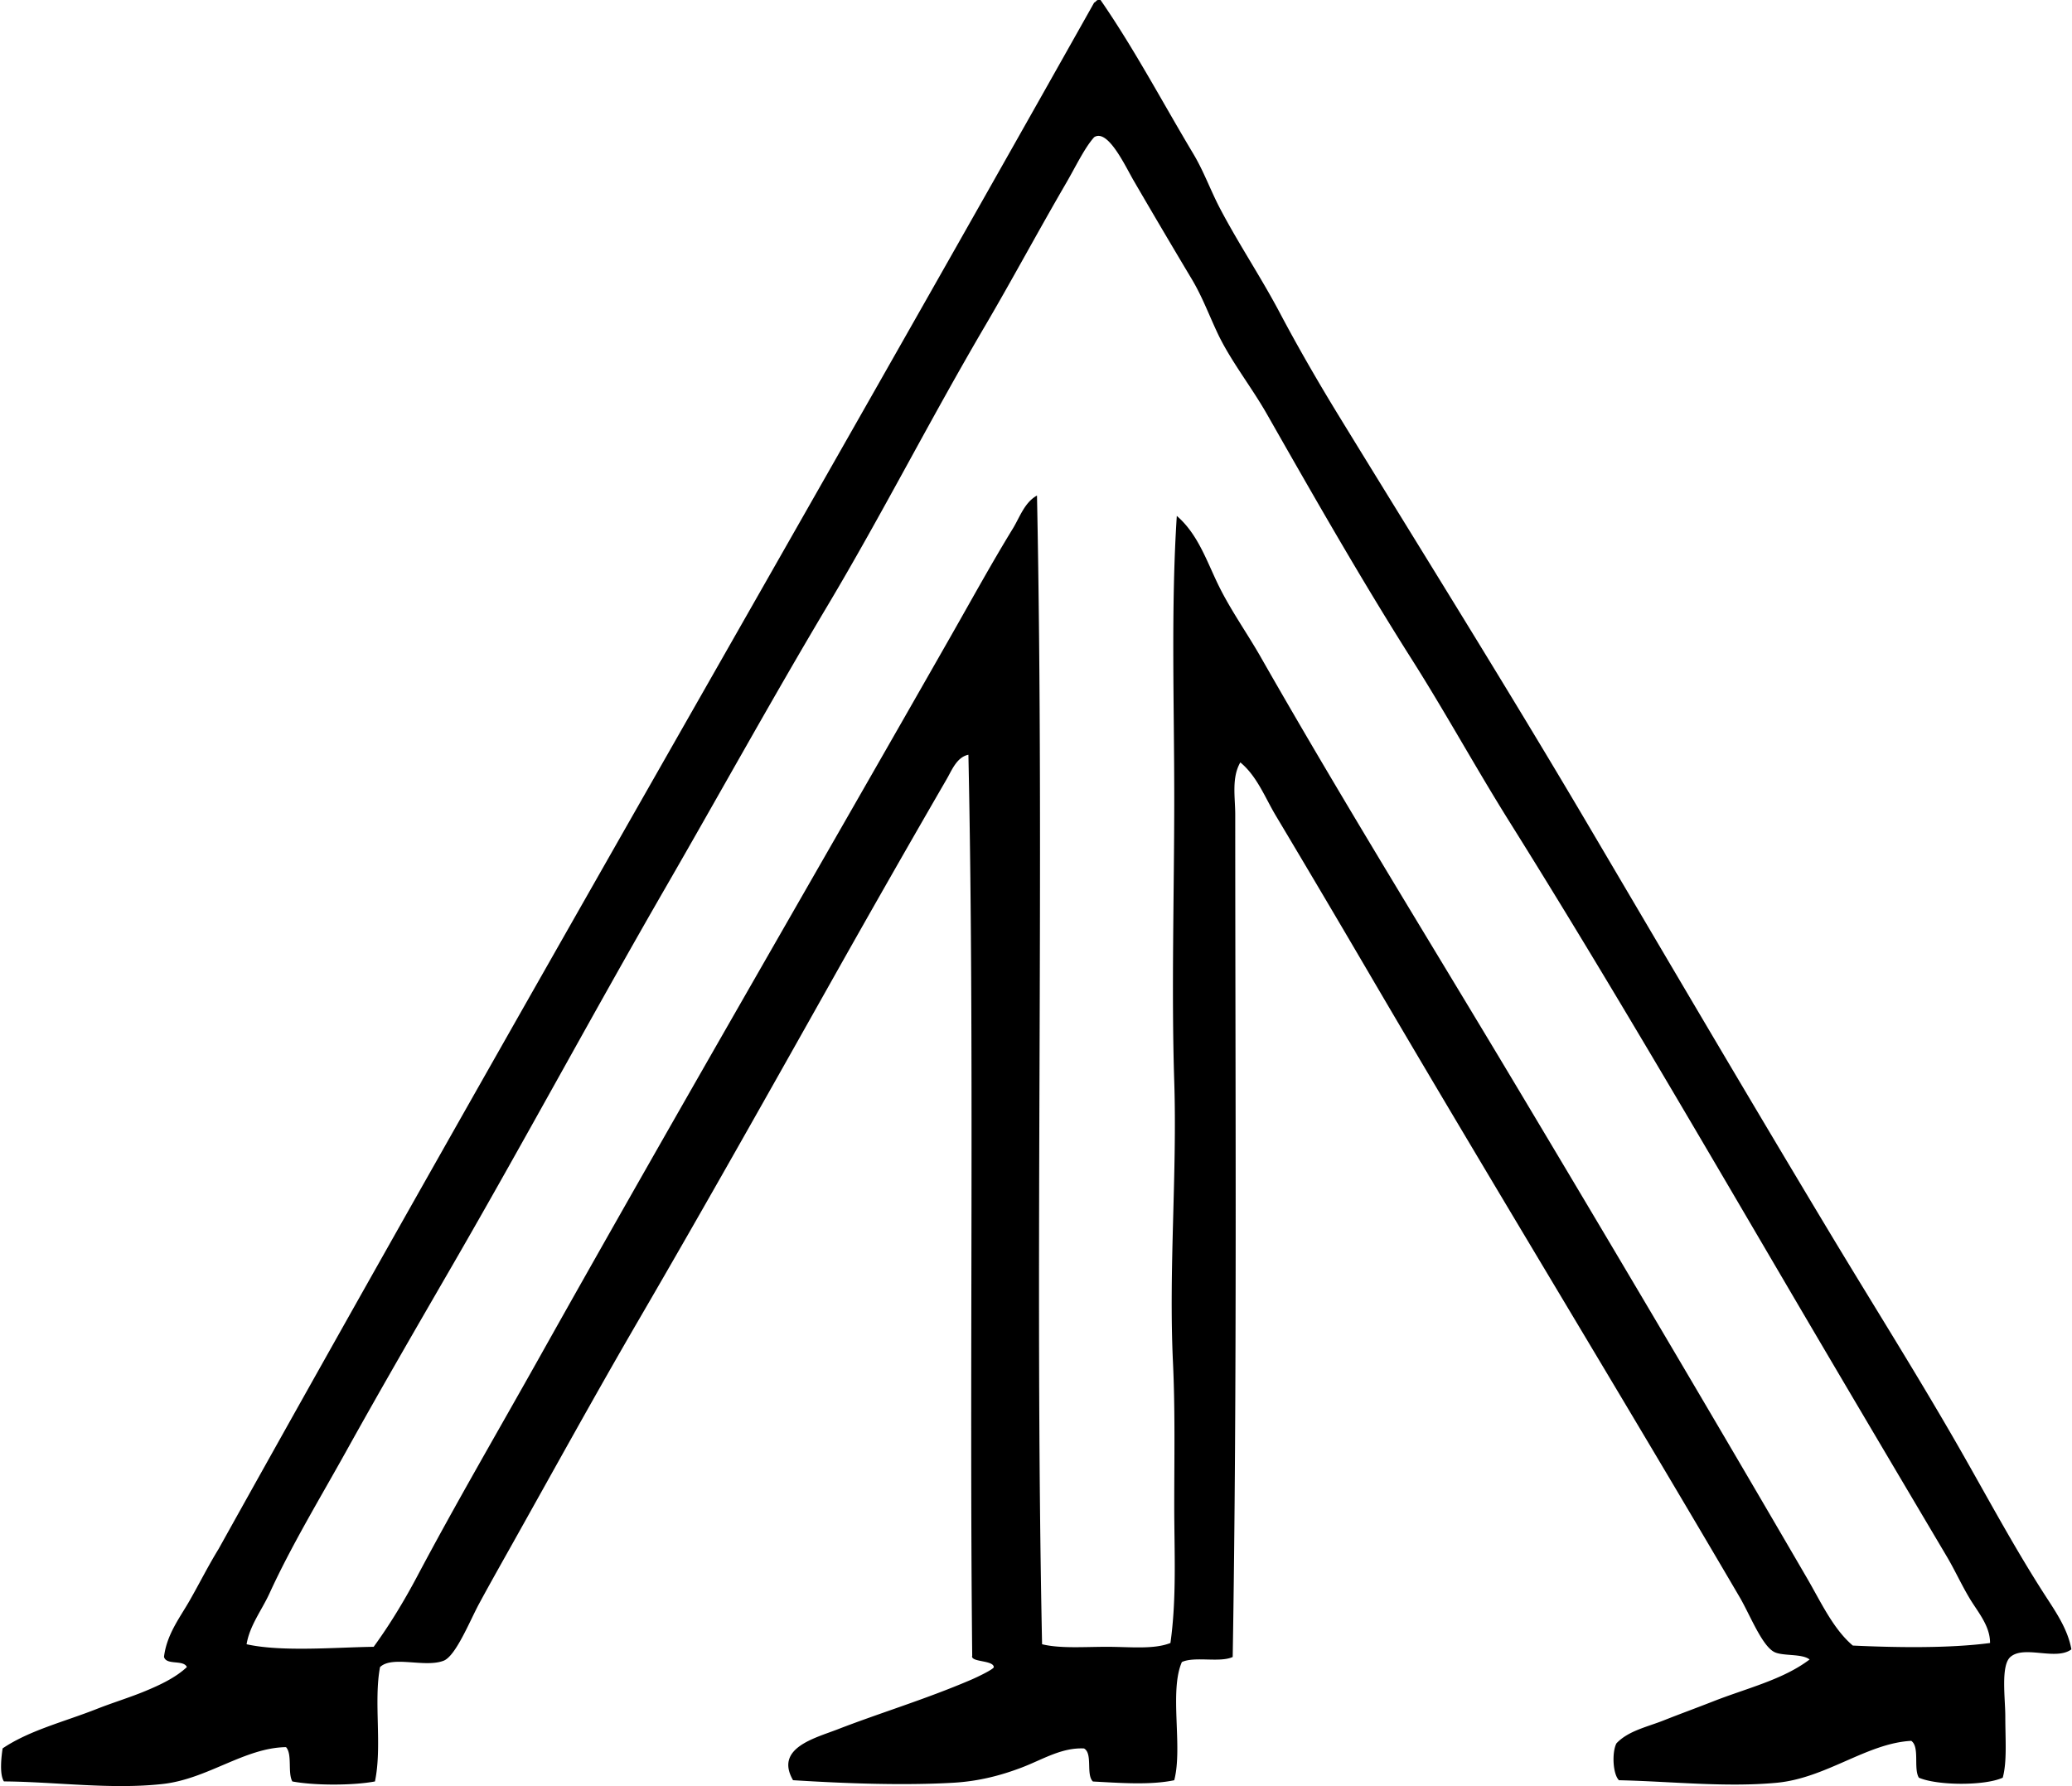
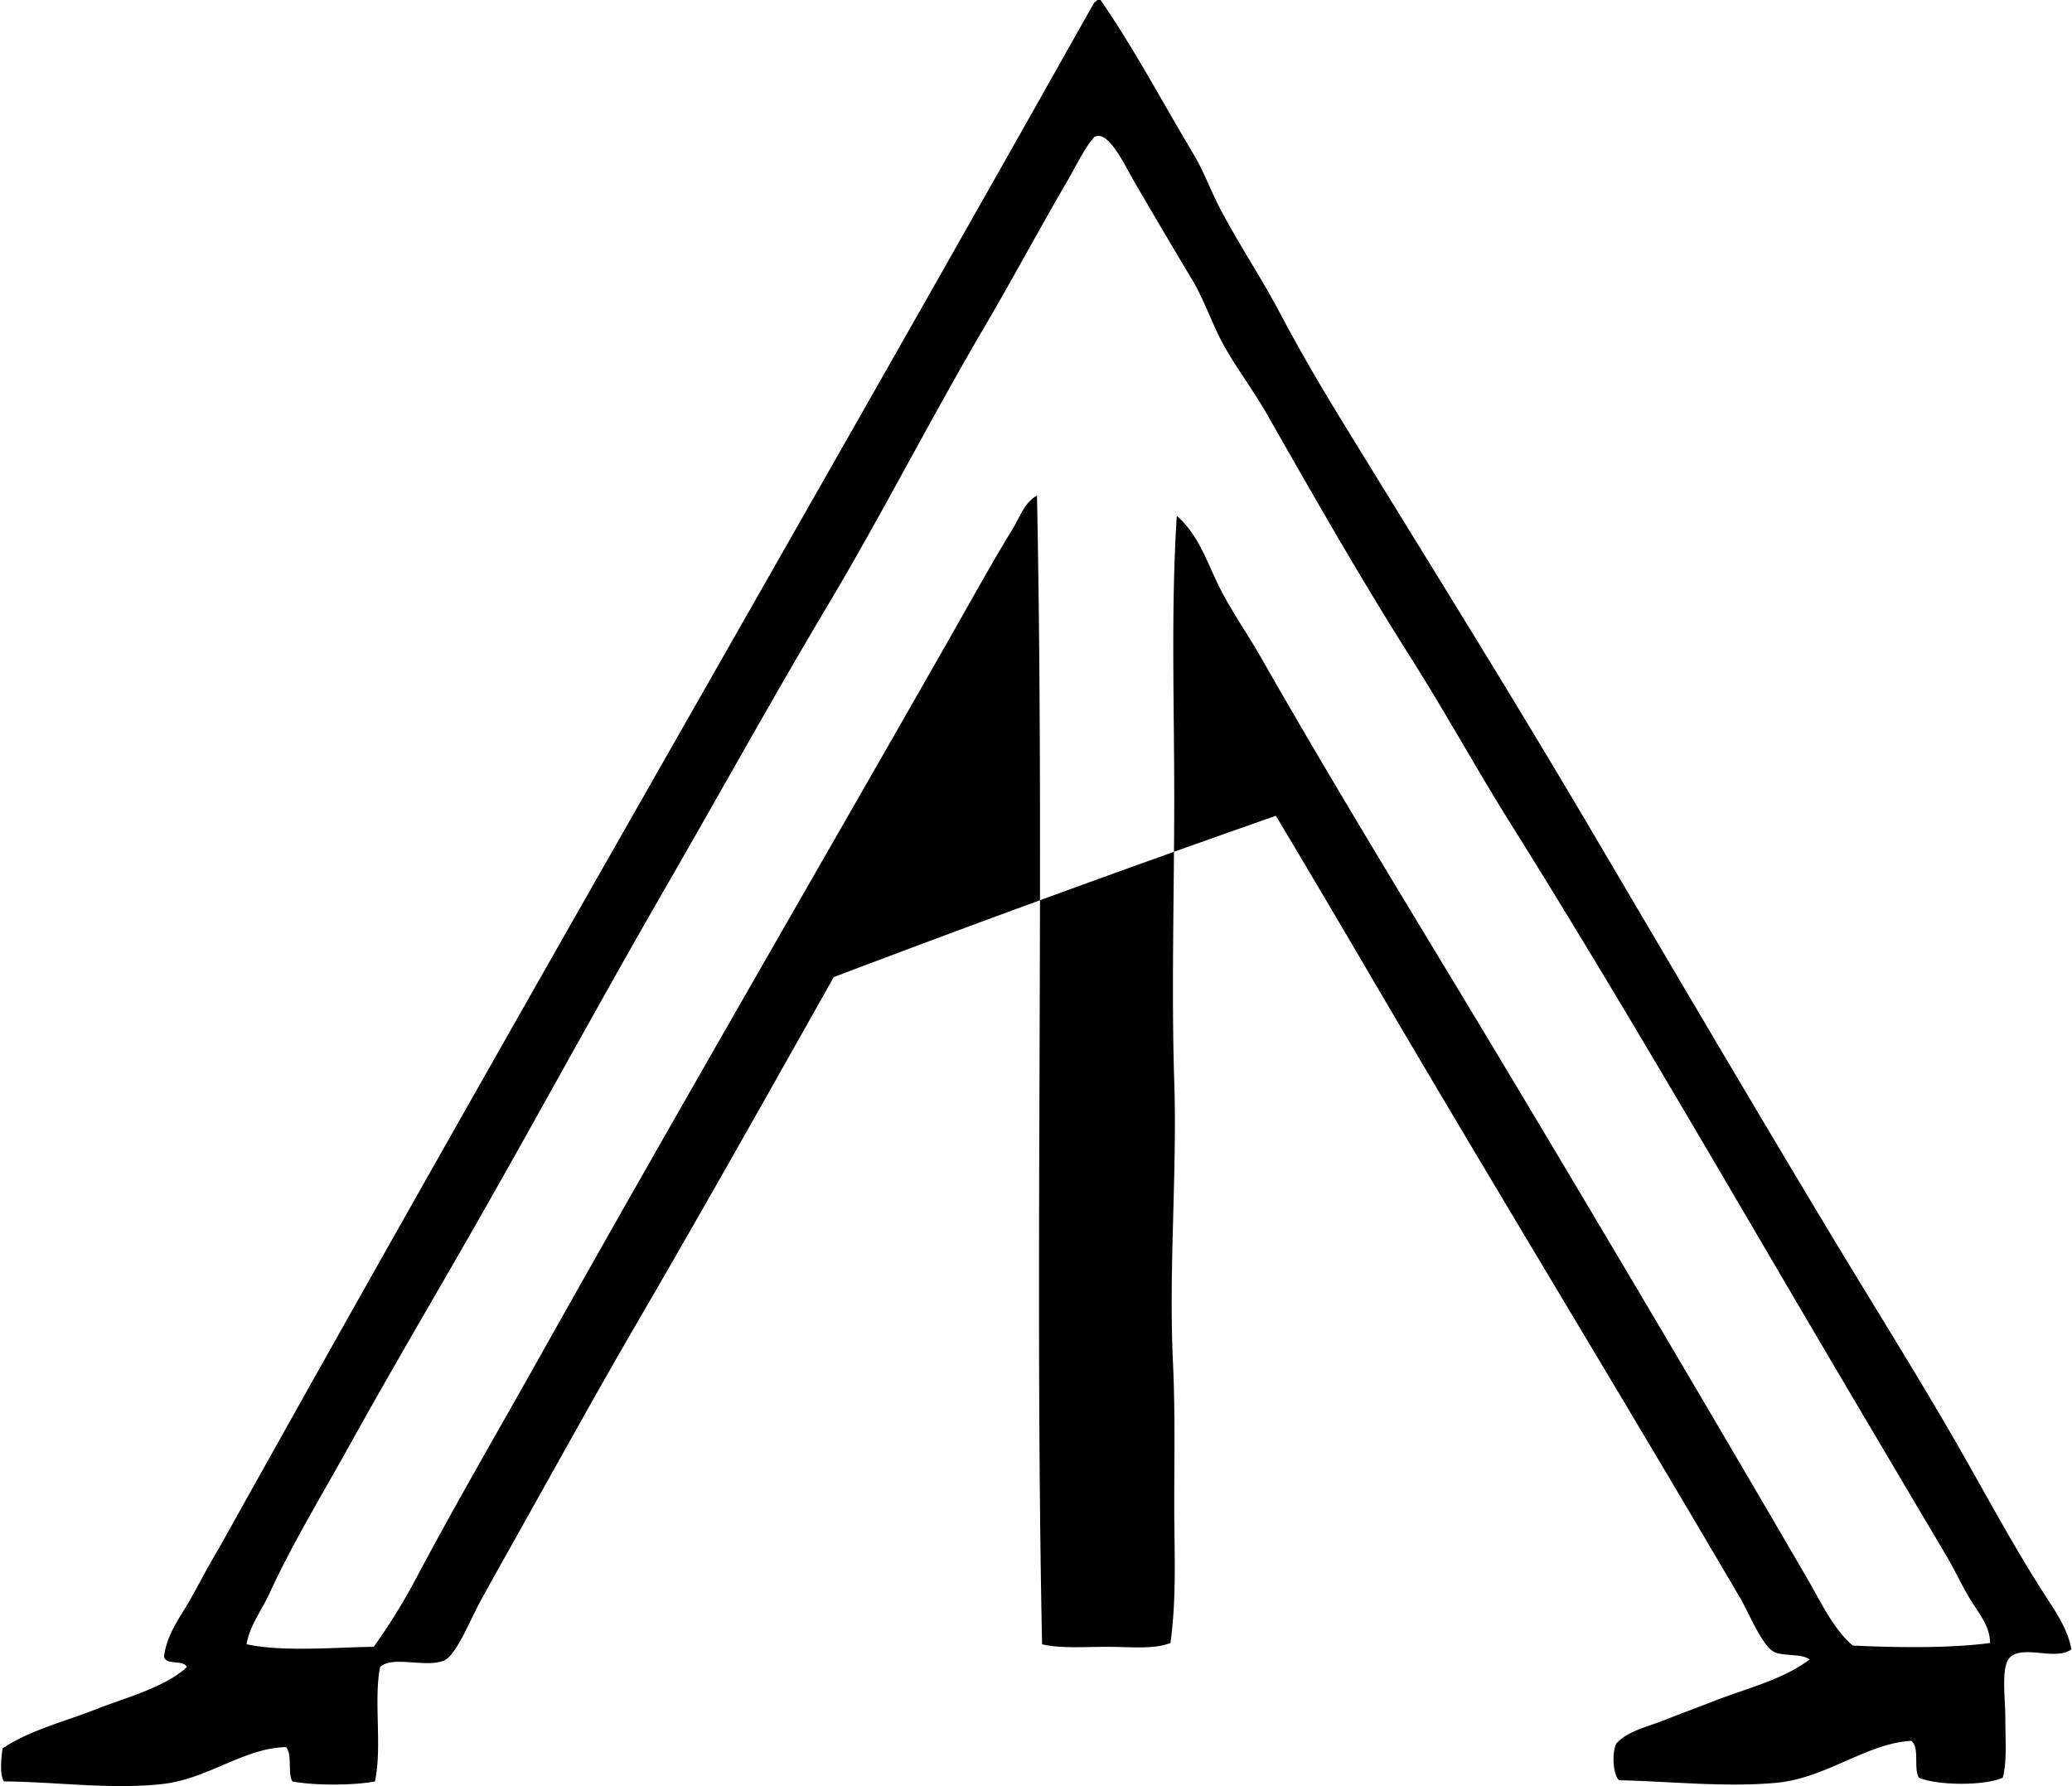
<svg xmlns="http://www.w3.org/2000/svg" width="232" height="200" fill="none" viewBox="0 0 232 200">
-   <path fill="#000" fill-rule="evenodd" d="M122.94 0h.286c3.801 5.504 6.897 11.385 10.386 17.217 1.182 1.976 1.92 4.079 2.989 6.12 2.066 3.94 4.598 7.715 6.686 11.665 2.105 3.982 4.373 7.89 6.686 11.668 9.299 15.173 18.727 30.238 27.746 45.53 9.063 15.367 18.093 30.763 27.319 46.1 4.584 7.617 9.33 15.157 13.801 22.906 3.329 5.766 6.476 11.733 10.102 17.358 1.204 1.867 2.588 3.84 2.99 6.119-1.732 1.3-5.28-.502-6.83.853-1.097.96-.569 4.64-.569 6.689 0 2.568.207 5.021-.287 6.829-2.037.929-7.345.887-9.391 0-.629-1.03.123-3.444-.854-4.126-4.982.267-9.518 4.177-15.081 4.696-5.715.533-11.87-.16-17.644-.286-.699-.685-.803-3.13-.286-4.127 1.327-1.411 3.452-1.841 5.266-2.562 1.835-.727 3.691-1.404 5.549-2.133 3.75-1.477 7.817-2.423 10.814-4.696-.844-.688-3.056-.351-3.982-.854-1.384-.749-2.715-4.193-3.843-6.118-13.515-23.05-27.395-45.803-40.834-68.724a2370.611 2370.611 0 0 0-11.099-18.78c-1.212-2.024-2.105-4.427-3.982-5.976-1 1.729-.57 3.938-.57 5.835 0 31.26.227 63.635-.284 94.333-1.42.668-4.272-.098-5.692.57-1.432 3.264.121 9.51-.853 13.232-2.698.567-6.114.3-9.106.143-.803-.764.009-3.141-.996-3.7-2.524-.12-4.648 1.249-6.973 2.134-2.27.864-4.763 1.54-7.682 1.706-5.487.312-11.848.096-17.927-.286-2.075-3.596 2.43-4.702 4.98-5.69 4.838-1.875 9.812-3.354 14.94-5.549.794-.34 2.574-1.207 2.56-1.423-.042-.806-2.664-.53-2.417-1.283-.337-32.573.264-68.164-.427-100.878-1.293.264-1.846 1.715-2.416 2.703A2074.016 2074.016 0 0 0 93.35 109.41c-7.053 12.544-14.354 25.534-21.77 38.275-4.912 8.44-9.465 16.72-14.37 25.469-1.042 1.858-2.333 4.14-3.557 6.403-1.053 1.948-2.619 5.877-3.986 6.402-2.097.808-5.734-.612-7.115.71-.73 3.865.26 8.873-.57 12.805-2.484.466-6.765.466-9.249 0-.544-.971.02-3.054-.71-3.842-4.654.073-8.769 3.564-13.801 4.126-5.782.645-11.966-.245-17.784-.287-.503-.777-.298-2.7-.144-3.699 3.01-2.029 6.891-2.975 10.529-4.41 1.788-.707 3.663-1.271 5.406-1.993 1.676-.69 3.447-1.524 4.696-2.703-.376-.858-2.302-.165-2.563-1.139.303-2.51 1.771-4.384 2.846-6.262 1.106-1.929 2.077-3.885 3.273-5.833C56.808 115.376 89.982 58.144 122.516.286c.186-.053.222-.252.424-.286Zm97.609 178.991c-.929-1.541-1.659-3.172-2.563-4.696-5.451-9.204-10.818-18.264-16.221-27.46-10.694-18.211-21.568-36.96-32.725-54.781-3.775-6.026-7.177-12.252-10.955-18.211-5.619-8.859-11.011-18.307-16.221-27.46-1.766-3.104-4.101-6.023-5.549-9.108-.985-2.1-1.707-4.061-2.846-5.976a1055.544 1055.544 0 0 1-6.546-11.098c-.921-1.586-2.877-5.824-4.409-4.84-1.081 1.2-2.069 3.299-3.13 5.123-3.113 5.35-6.077 10.874-8.962 15.795-6.302 10.727-11.601 21.208-17.787 31.585C86.457 78.23 80.53 88.972 74.564 99.31c-8.078 13.993-15.713 28.195-23.76 42.117-4.017 6.947-8.05 13.889-11.952 20.914-2.947 5.311-6.189 10.644-8.679 16.078-.85 1.858-2.225 3.61-2.562 5.692 3.94.882 10.029.34 14.228.287 1.79-2.456 3.407-5.131 4.839-7.826 4.404-8.303 9.088-16.319 13.658-24.473 15.151-27.022 30.926-54.178 46.1-80.818 2.33-4.09 4.603-8.23 6.972-12.095.764-1.246 1.302-2.93 2.703-3.699.859 42.569-.295 86.544.57 128.624 2.018.497 4.727.287 7.256.287 2.596 0 5.234.317 7.115-.427.713-5.035.427-10.231.427-15.368 0-5.344.109-10.699-.144-16.077-.488-10.512.475-21.122.144-31.445-.326-10.189 0-21.11 0-31.73 0-10.676-.376-21.309.286-31.585 2.383 2.05 3.363 5.111 4.696 7.826 1.347 2.742 3.191 5.33 4.696 7.968 9.184 16.117 18.856 31.712 28.312 47.523 11.045 18.461 22.116 37.16 32.866 55.632 1.544 2.65 2.922 5.679 5.123 7.542 4.881.23 10.845.318 15.367-.286.006-1.925-1.361-3.458-2.276-4.979Z" clip-rule="evenodd" />
+   <path fill="#000" fill-rule="evenodd" d="M122.94 0h.286c3.801 5.504 6.897 11.385 10.386 17.217 1.182 1.976 1.92 4.079 2.989 6.12 2.066 3.94 4.598 7.715 6.686 11.665 2.105 3.982 4.373 7.89 6.686 11.668 9.299 15.173 18.727 30.238 27.746 45.53 9.063 15.367 18.093 30.763 27.319 46.1 4.584 7.617 9.33 15.157 13.801 22.906 3.329 5.766 6.476 11.733 10.102 17.358 1.204 1.867 2.588 3.84 2.99 6.119-1.732 1.3-5.28-.502-6.83.853-1.097.96-.569 4.64-.569 6.689 0 2.568.207 5.021-.287 6.829-2.037.929-7.345.887-9.391 0-.629-1.03.123-3.444-.854-4.126-4.982.267-9.518 4.177-15.081 4.696-5.715.533-11.87-.16-17.644-.286-.699-.685-.803-3.13-.286-4.127 1.327-1.411 3.452-1.841 5.266-2.562 1.835-.727 3.691-1.404 5.549-2.133 3.75-1.477 7.817-2.423 10.814-4.696-.844-.688-3.056-.351-3.982-.854-1.384-.749-2.715-4.193-3.843-6.118-13.515-23.05-27.395-45.803-40.834-68.724a2370.611 2370.611 0 0 0-11.099-18.78A2074.016 2074.016 0 0 0 93.35 109.41c-7.053 12.544-14.354 25.534-21.77 38.275-4.912 8.44-9.465 16.72-14.37 25.469-1.042 1.858-2.333 4.14-3.557 6.403-1.053 1.948-2.619 5.877-3.986 6.402-2.097.808-5.734-.612-7.115.71-.73 3.865.26 8.873-.57 12.805-2.484.466-6.765.466-9.249 0-.544-.971.02-3.054-.71-3.842-4.654.073-8.769 3.564-13.801 4.126-5.782.645-11.966-.245-17.784-.287-.503-.777-.298-2.7-.144-3.699 3.01-2.029 6.891-2.975 10.529-4.41 1.788-.707 3.663-1.271 5.406-1.993 1.676-.69 3.447-1.524 4.696-2.703-.376-.858-2.302-.165-2.563-1.139.303-2.51 1.771-4.384 2.846-6.262 1.106-1.929 2.077-3.885 3.273-5.833C56.808 115.376 89.982 58.144 122.516.286c.186-.053.222-.252.424-.286Zm97.609 178.991c-.929-1.541-1.659-3.172-2.563-4.696-5.451-9.204-10.818-18.264-16.221-27.46-10.694-18.211-21.568-36.96-32.725-54.781-3.775-6.026-7.177-12.252-10.955-18.211-5.619-8.859-11.011-18.307-16.221-27.46-1.766-3.104-4.101-6.023-5.549-9.108-.985-2.1-1.707-4.061-2.846-5.976a1055.544 1055.544 0 0 1-6.546-11.098c-.921-1.586-2.877-5.824-4.409-4.84-1.081 1.2-2.069 3.299-3.13 5.123-3.113 5.35-6.077 10.874-8.962 15.795-6.302 10.727-11.601 21.208-17.787 31.585C86.457 78.23 80.53 88.972 74.564 99.31c-8.078 13.993-15.713 28.195-23.76 42.117-4.017 6.947-8.05 13.889-11.952 20.914-2.947 5.311-6.189 10.644-8.679 16.078-.85 1.858-2.225 3.61-2.562 5.692 3.94.882 10.029.34 14.228.287 1.79-2.456 3.407-5.131 4.839-7.826 4.404-8.303 9.088-16.319 13.658-24.473 15.151-27.022 30.926-54.178 46.1-80.818 2.33-4.09 4.603-8.23 6.972-12.095.764-1.246 1.302-2.93 2.703-3.699.859 42.569-.295 86.544.57 128.624 2.018.497 4.727.287 7.256.287 2.596 0 5.234.317 7.115-.427.713-5.035.427-10.231.427-15.368 0-5.344.109-10.699-.144-16.077-.488-10.512.475-21.122.144-31.445-.326-10.189 0-21.11 0-31.73 0-10.676-.376-21.309.286-31.585 2.383 2.05 3.363 5.111 4.696 7.826 1.347 2.742 3.191 5.33 4.696 7.968 9.184 16.117 18.856 31.712 28.312 47.523 11.045 18.461 22.116 37.16 32.866 55.632 1.544 2.65 2.922 5.679 5.123 7.542 4.881.23 10.845.318 15.367-.286.006-1.925-1.361-3.458-2.276-4.979Z" clip-rule="evenodd" />
</svg>